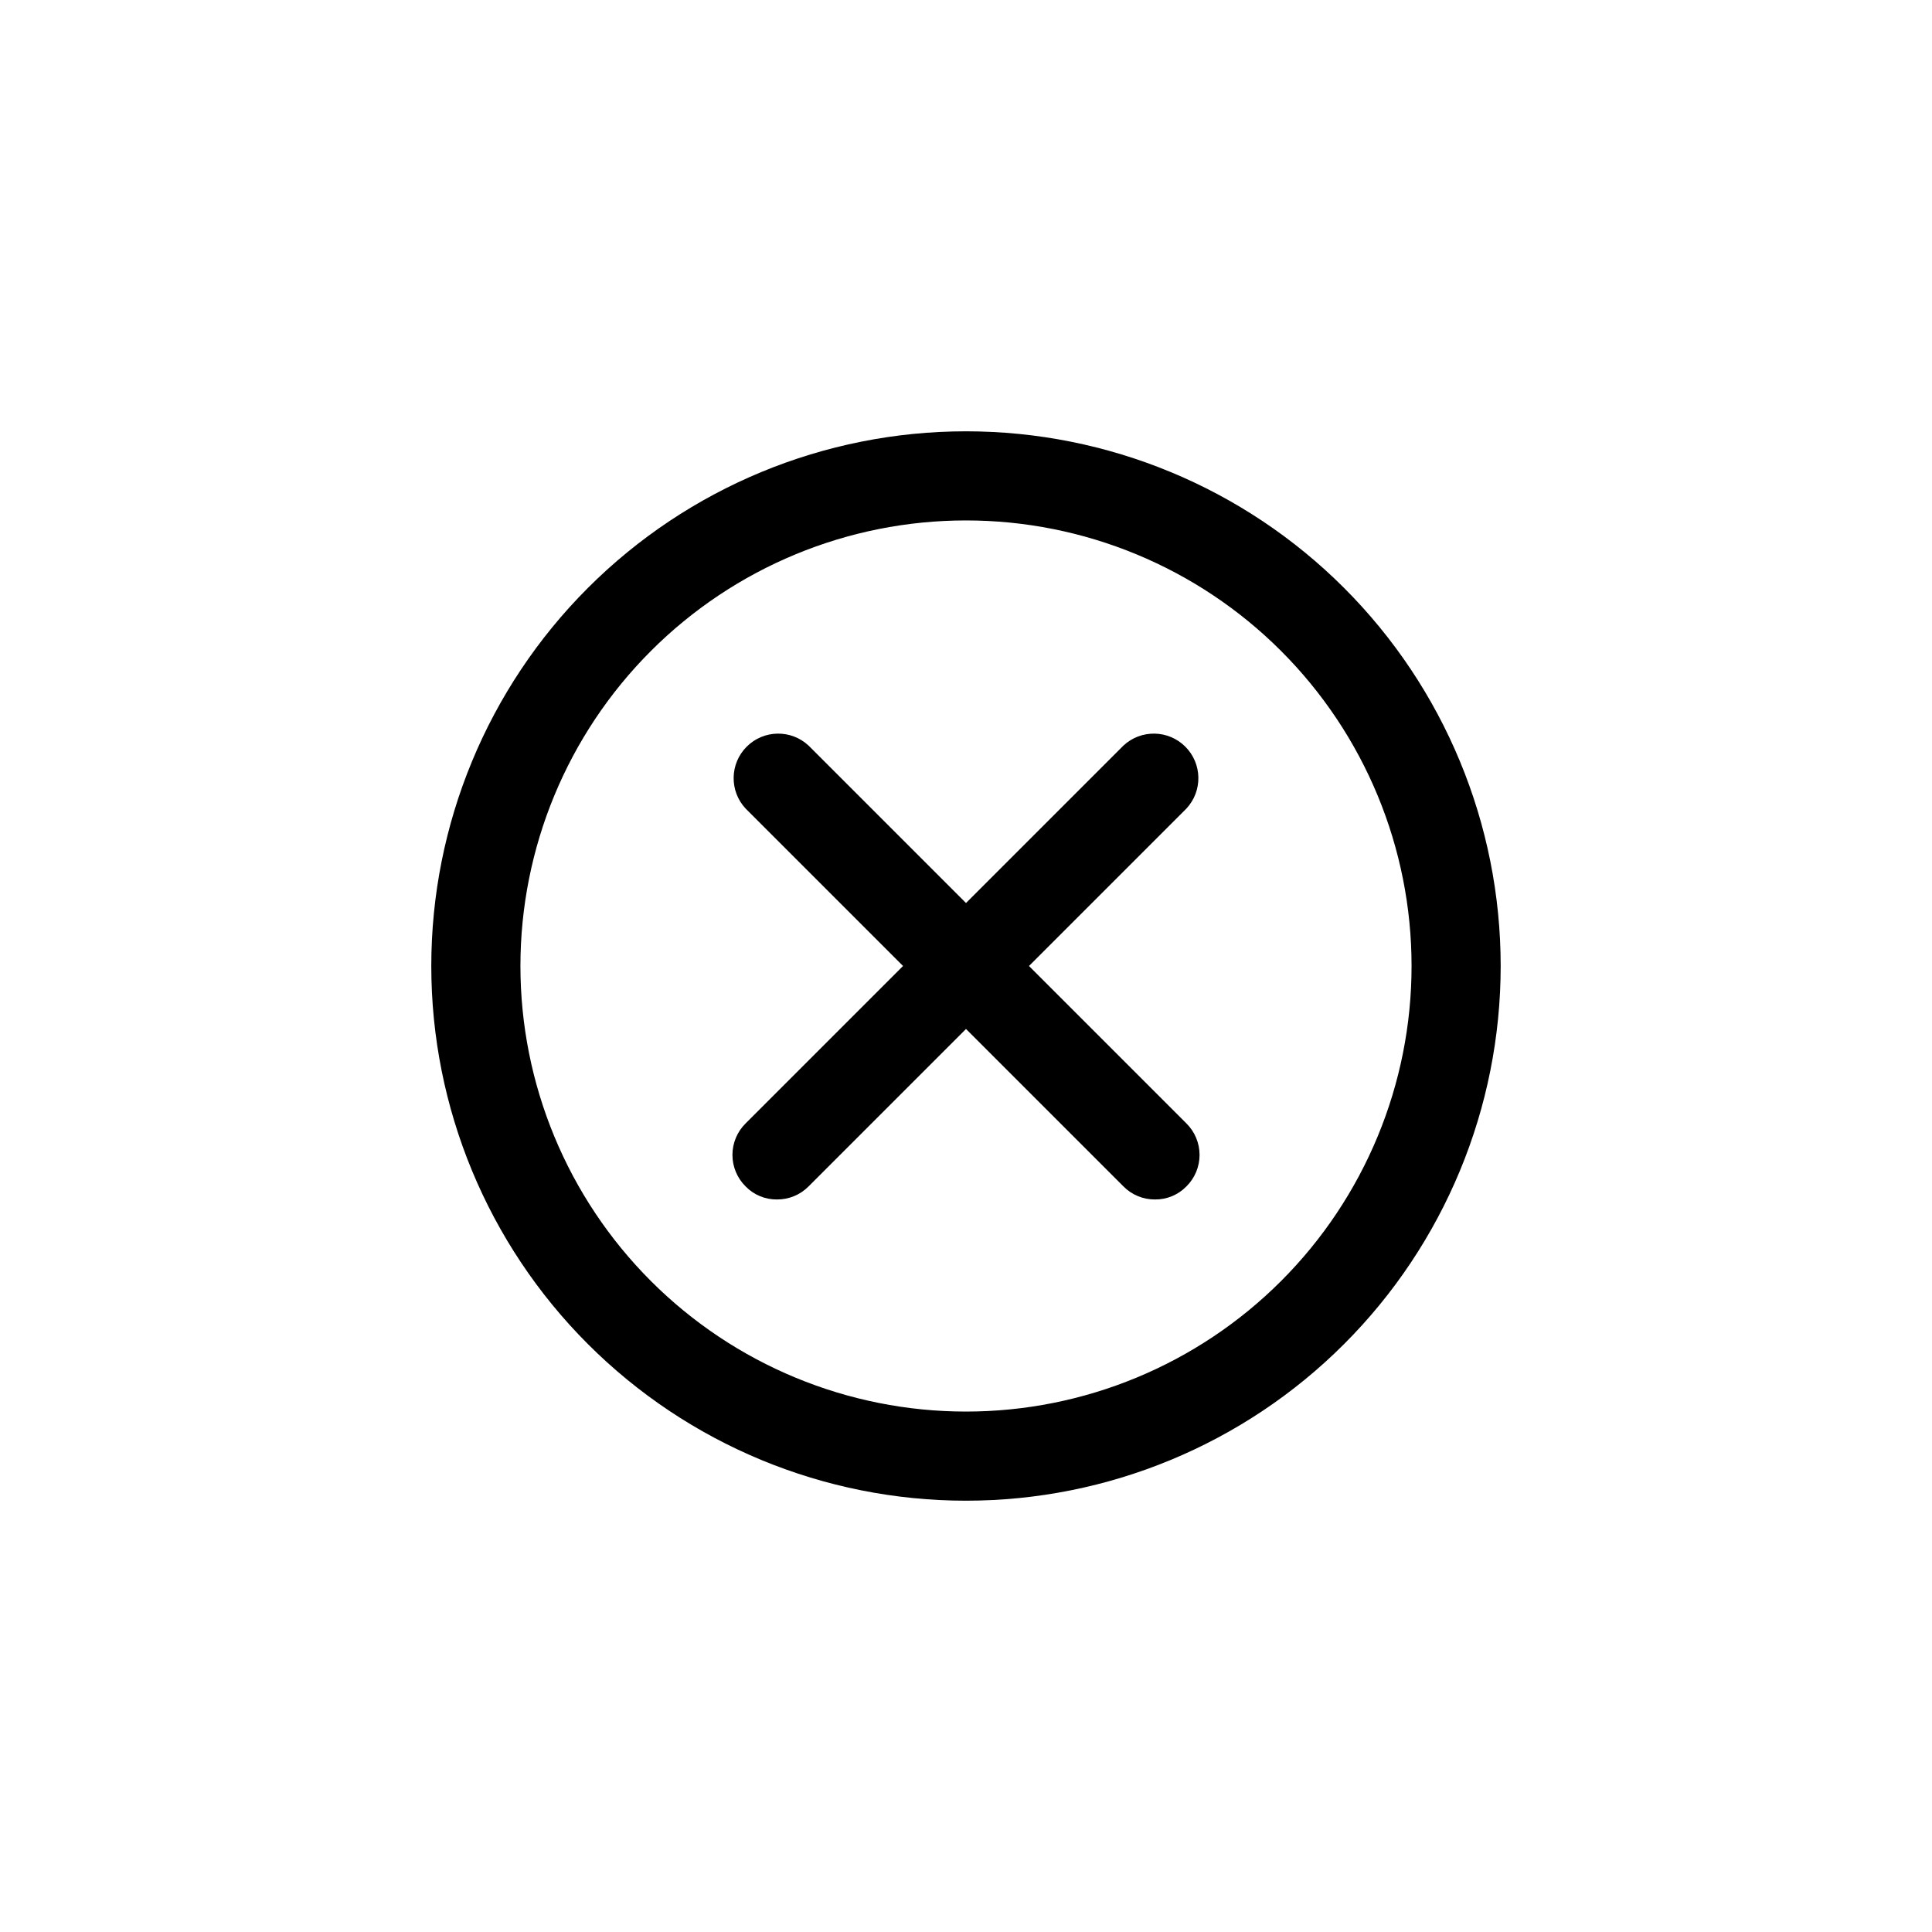
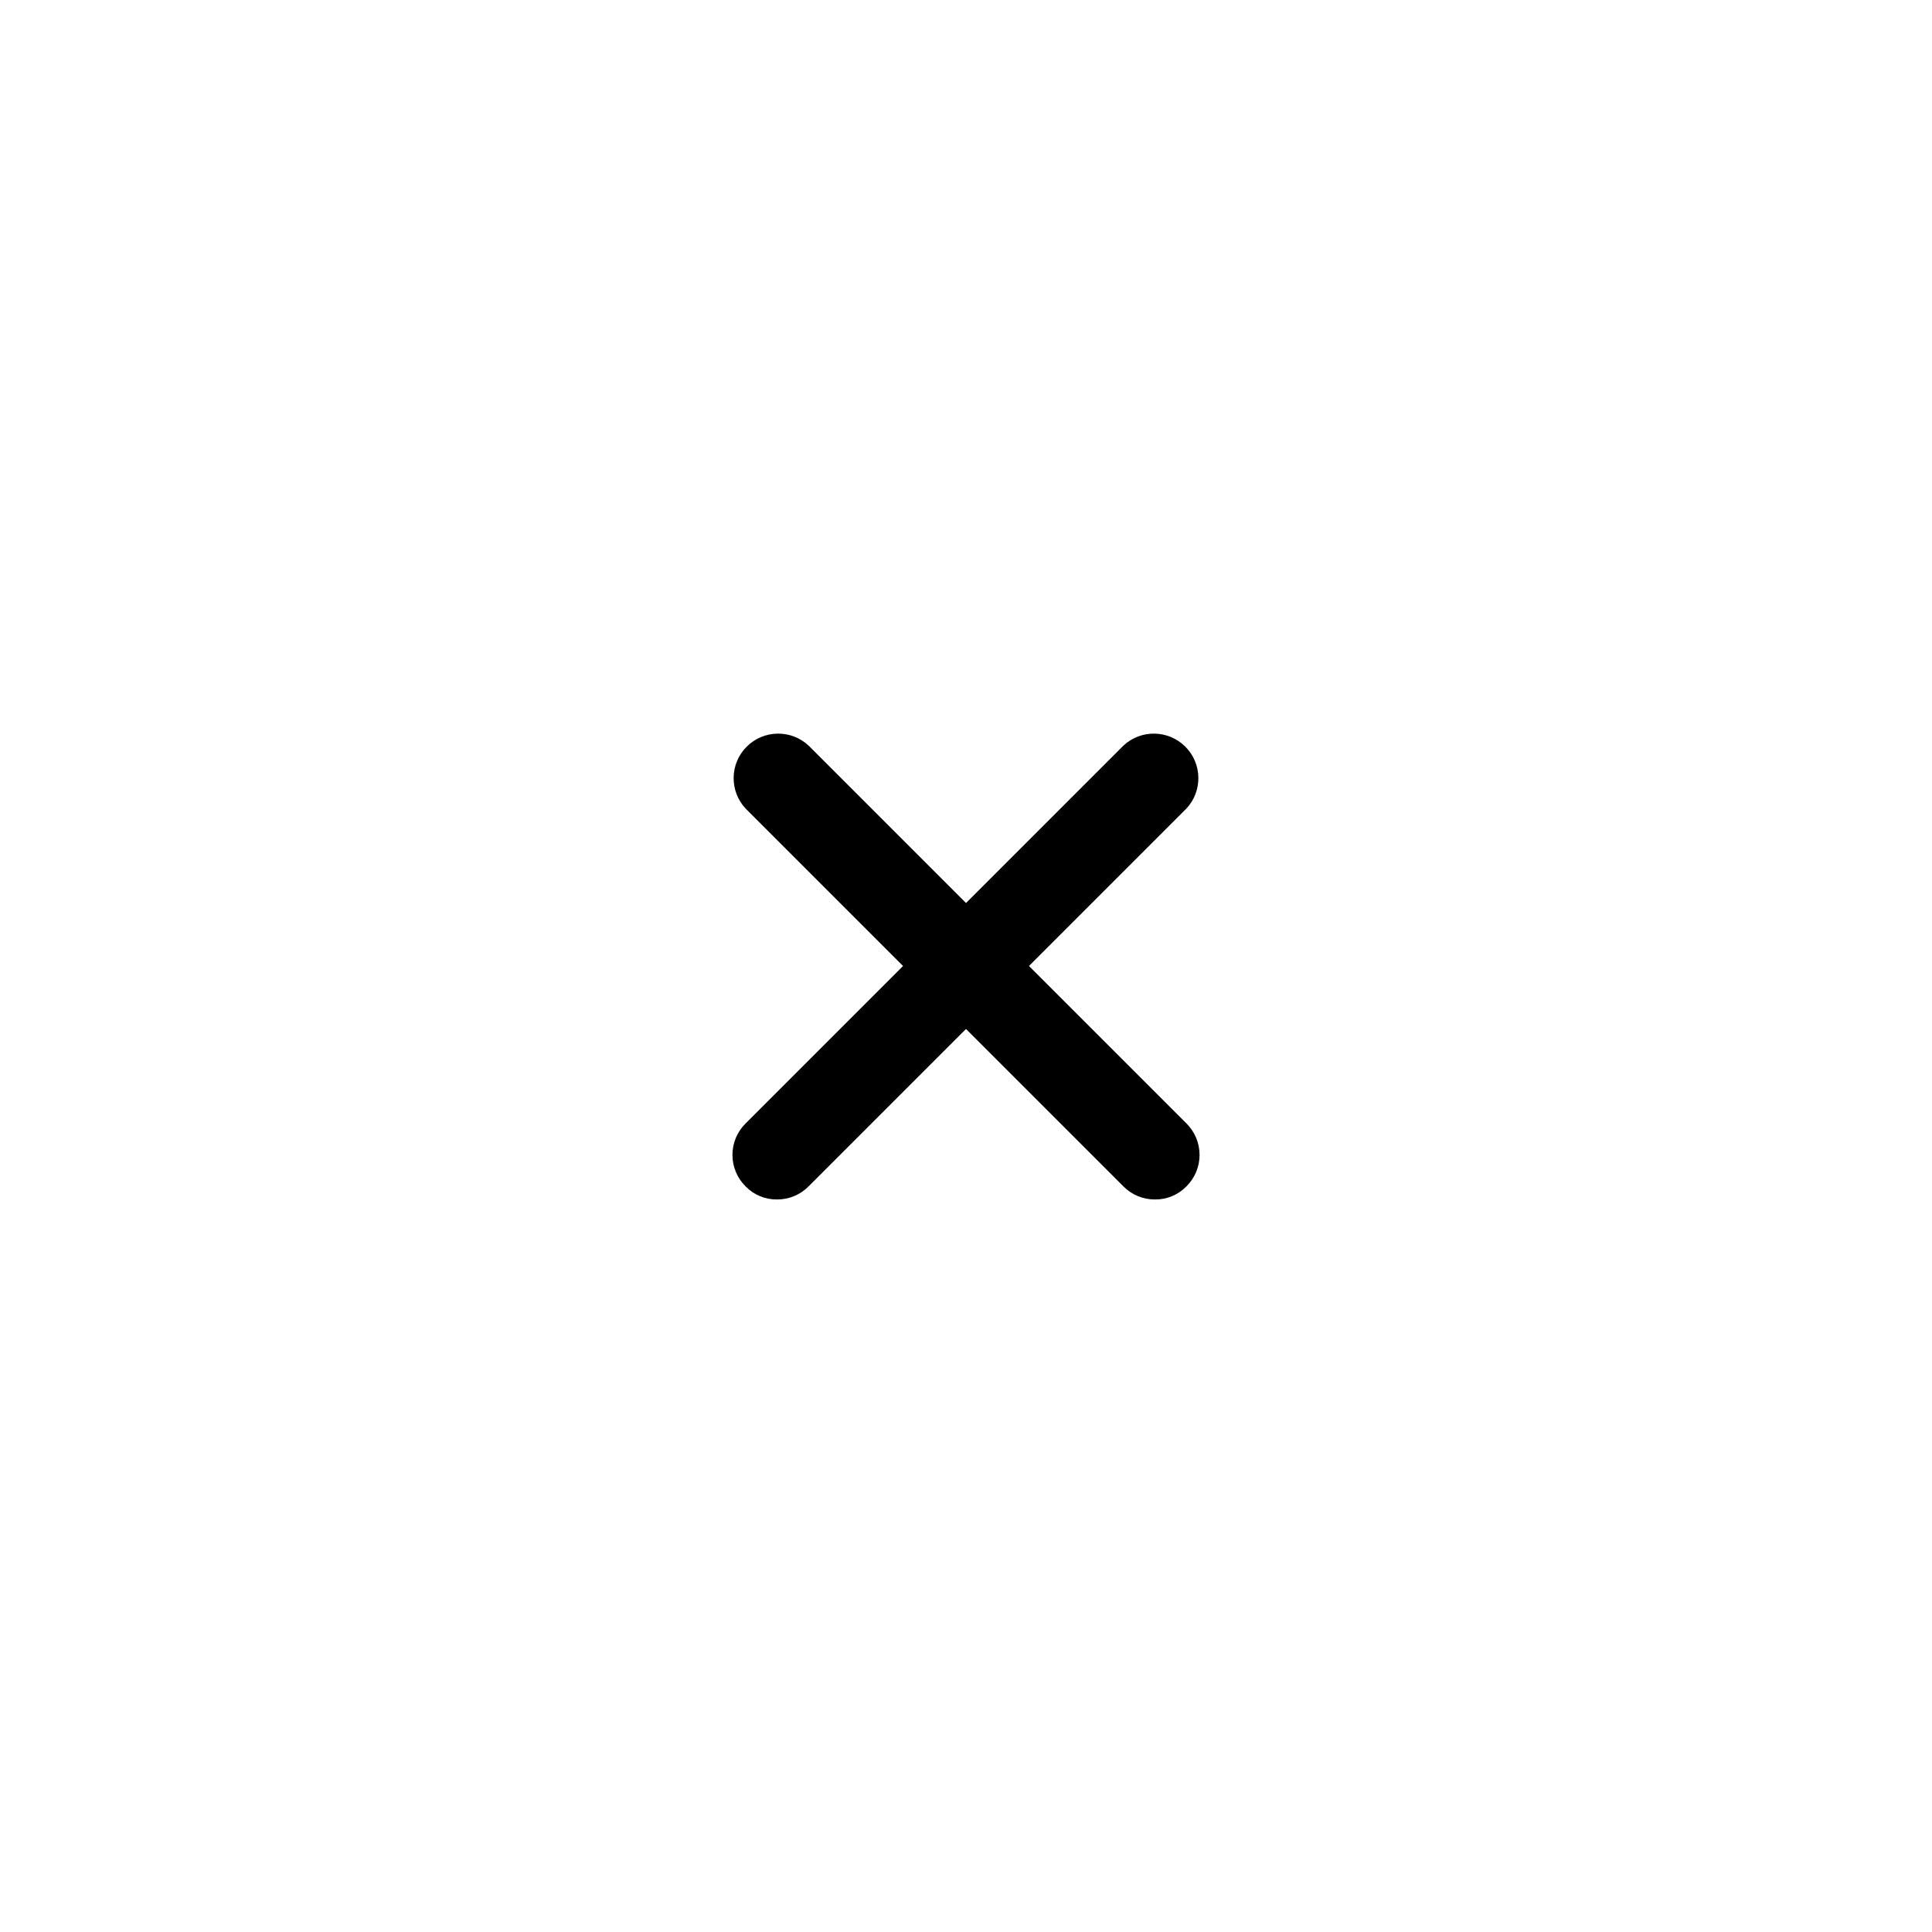
<svg xmlns="http://www.w3.org/2000/svg" fill="#000000" width="800px" height="800px" version="1.1" viewBox="144 144 512 512">
  <g>
-     <path d="m400 541.7c37.578 0 73.621-14.93 100.19-41.504 26.574-26.57 41.504-62.613 41.504-100.19 0-37.582-14.93-73.621-41.504-100.2-26.57-26.574-62.613-41.504-100.19-41.504-37.582 0-73.621 14.93-100.2 41.504-26.574 26.574-41.504 62.613-41.504 100.2 0 37.578 14.93 73.621 41.504 100.19 26.574 26.574 62.613 41.504 100.2 41.504zm0-259.78c31.316 0 61.348 12.441 83.492 34.586 22.145 22.145 34.586 52.18 34.586 83.496s-12.441 61.348-34.586 83.492c-22.145 22.145-52.176 34.586-83.492 34.586s-61.352-12.441-83.496-34.586c-22.145-22.145-34.586-52.176-34.586-83.492s12.441-61.352 34.586-83.496c22.145-22.145 52.18-34.586 83.496-34.586z" />
    <path d="m341.59 458.41c2.184 2.25 5.203 3.504 8.344 3.461 3.133 0.016 6.141-1.23 8.344-3.461l41.723-41.723 41.723 41.723h-0.004c2.203 2.231 5.211 3.477 8.348 3.461 3.137 0.043 6.156-1.211 8.344-3.461 2.231-2.203 3.484-5.211 3.484-8.344 0-3.137-1.254-6.141-3.484-8.348l-41.723-41.719 41.723-41.723c4.336-4.652 4.207-11.902-0.289-16.398-4.5-4.5-11.75-4.625-16.402-0.289l-41.719 41.719-41.723-41.723v0.004c-4.652-4.336-11.902-4.211-16.398 0.289-4.5 4.496-4.625 11.746-0.289 16.398l41.723 41.723-41.723 41.723v-0.004c-2.234 2.207-3.488 5.211-3.488 8.348 0 3.133 1.254 6.141 3.488 8.344z" />
  </g>
</svg>